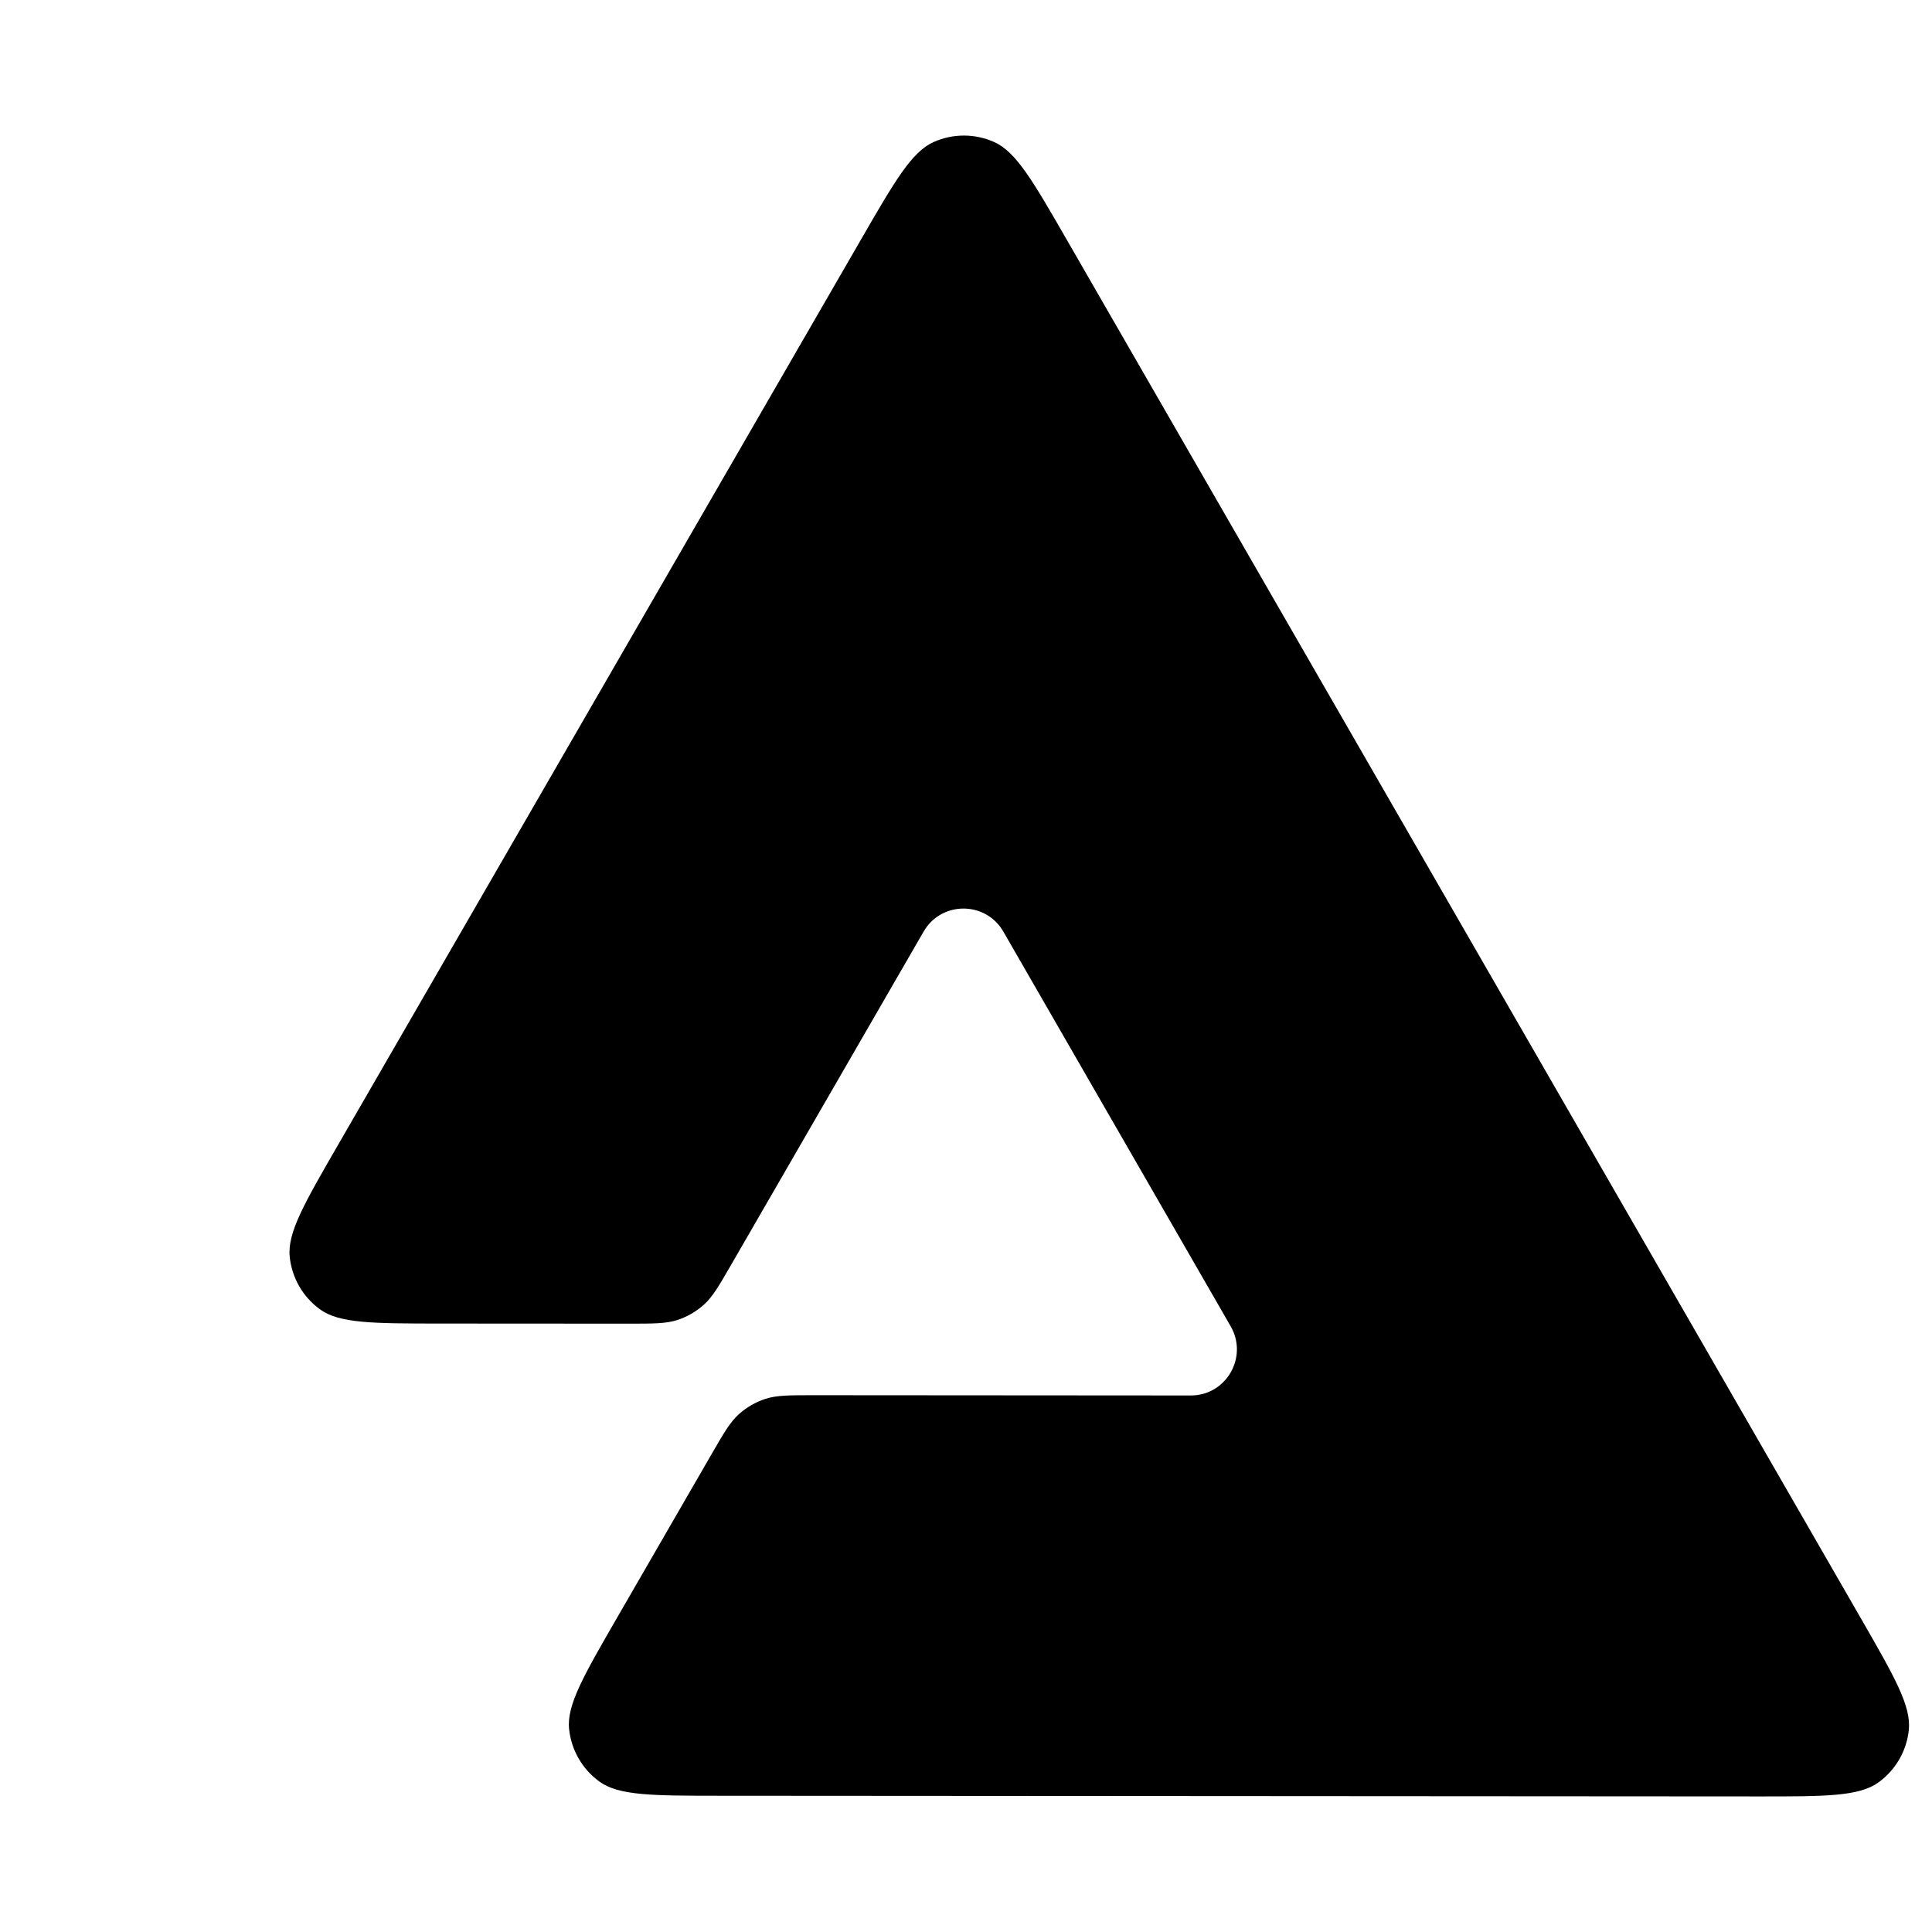
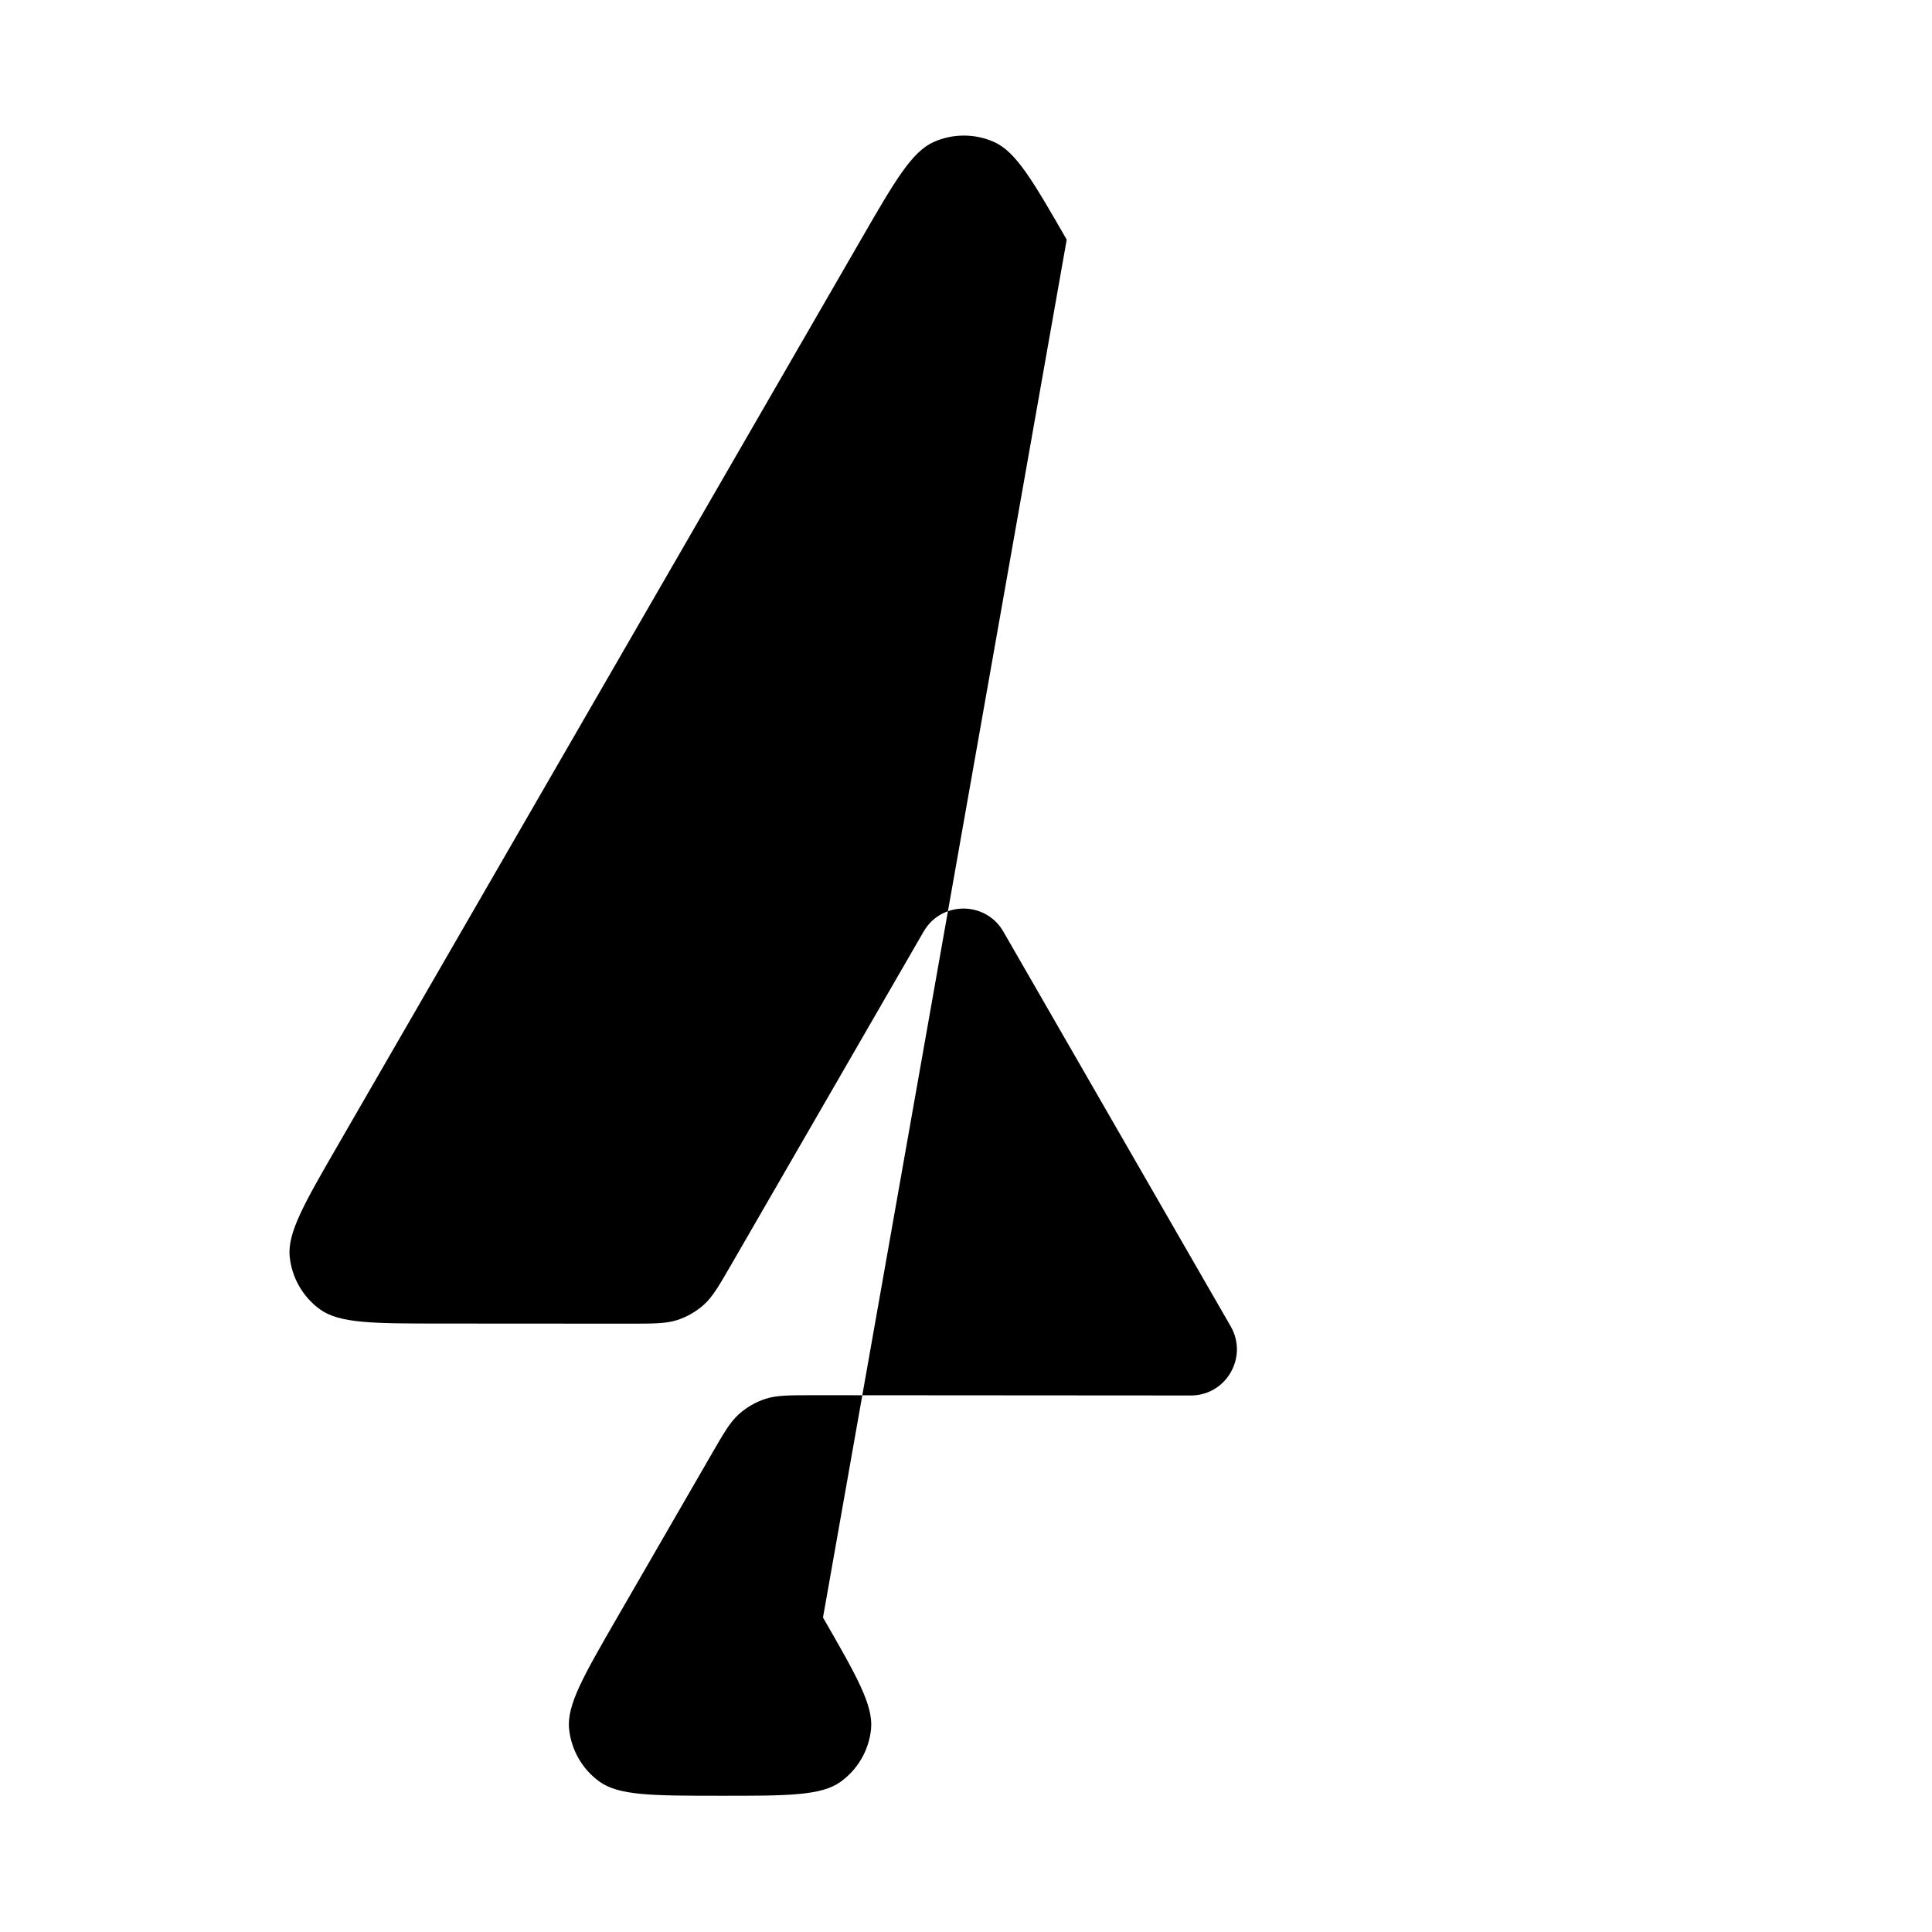
<svg xmlns="http://www.w3.org/2000/svg" fill="none" height="1024" viewBox="0 0 1024 1024" width="1024">
-   <path d="m565.381 127.013c-17.861-31.031-26.811-46.547-38.476-51.745-10.189-4.548-21.814-4.548-32.004-.02-11.684 5.198-20.634 20.694-38.554 51.706l-277.256 480.004c-17.901 31.012-26.87 46.508-25.533 59.228 1.161 11.105 6.964 21.186 15.992 27.763 10.327 7.522 28.228 7.541 64.008 7.561l99.573.059c13.238 0 19.867 0 25.788-1.91 5.252-1.693 10.071-4.489 14.182-8.171 4.623-4.175 7.947-9.904 14.576-21.384l101.854-176.344c.59-1.024 1.24-1.989 1.928-2.875 10.366-13.33 31.552-12.365 40.344 2.895l120.502 209.226c1.082 1.871 1.869 3.801 2.4 5.73 4.17 14.965-6.924 30.914-23.565 30.894l-199.578-.138c-13.238 0-19.867 0-25.788 1.91-5.252 1.693-10.071 4.489-14.182 8.171-4.623 4.175-7.947 9.904-14.576 21.384l-49.845 86.282c-17.901 31.011-26.87 46.507-25.533 59.227 1.161 11.105 6.964 21.187 15.992 27.763 10.327 7.522 28.228 7.541 64.008 7.561l550.048.355c35.781.019 53.661.039 64.008-7.483 9.026-6.556 14.856-16.638 16.016-27.723 1.33-12.72-7.6-28.236-25.458-59.267z" fill="#000" />
+   <path d="m565.381 127.013c-17.861-31.031-26.811-46.547-38.476-51.745-10.189-4.548-21.814-4.548-32.004-.02-11.684 5.198-20.634 20.694-38.554 51.706l-277.256 480.004c-17.901 31.012-26.87 46.508-25.533 59.228 1.161 11.105 6.964 21.186 15.992 27.763 10.327 7.522 28.228 7.541 64.008 7.561l99.573.059c13.238 0 19.867 0 25.788-1.91 5.252-1.693 10.071-4.489 14.182-8.171 4.623-4.175 7.947-9.904 14.576-21.384l101.854-176.344c.59-1.024 1.24-1.989 1.928-2.875 10.366-13.33 31.552-12.365 40.344 2.895l120.502 209.226c1.082 1.871 1.869 3.801 2.4 5.73 4.17 14.965-6.924 30.914-23.565 30.894l-199.578-.138c-13.238 0-19.867 0-25.788 1.91-5.252 1.693-10.071 4.489-14.182 8.171-4.623 4.175-7.947 9.904-14.576 21.384l-49.845 86.282c-17.901 31.011-26.87 46.507-25.533 59.227 1.161 11.105 6.964 21.187 15.992 27.763 10.327 7.522 28.228 7.541 64.008 7.561c35.781.019 53.661.039 64.008-7.483 9.026-6.556 14.856-16.638 16.016-27.723 1.33-12.72-7.6-28.236-25.458-59.267z" fill="#000" />
</svg>